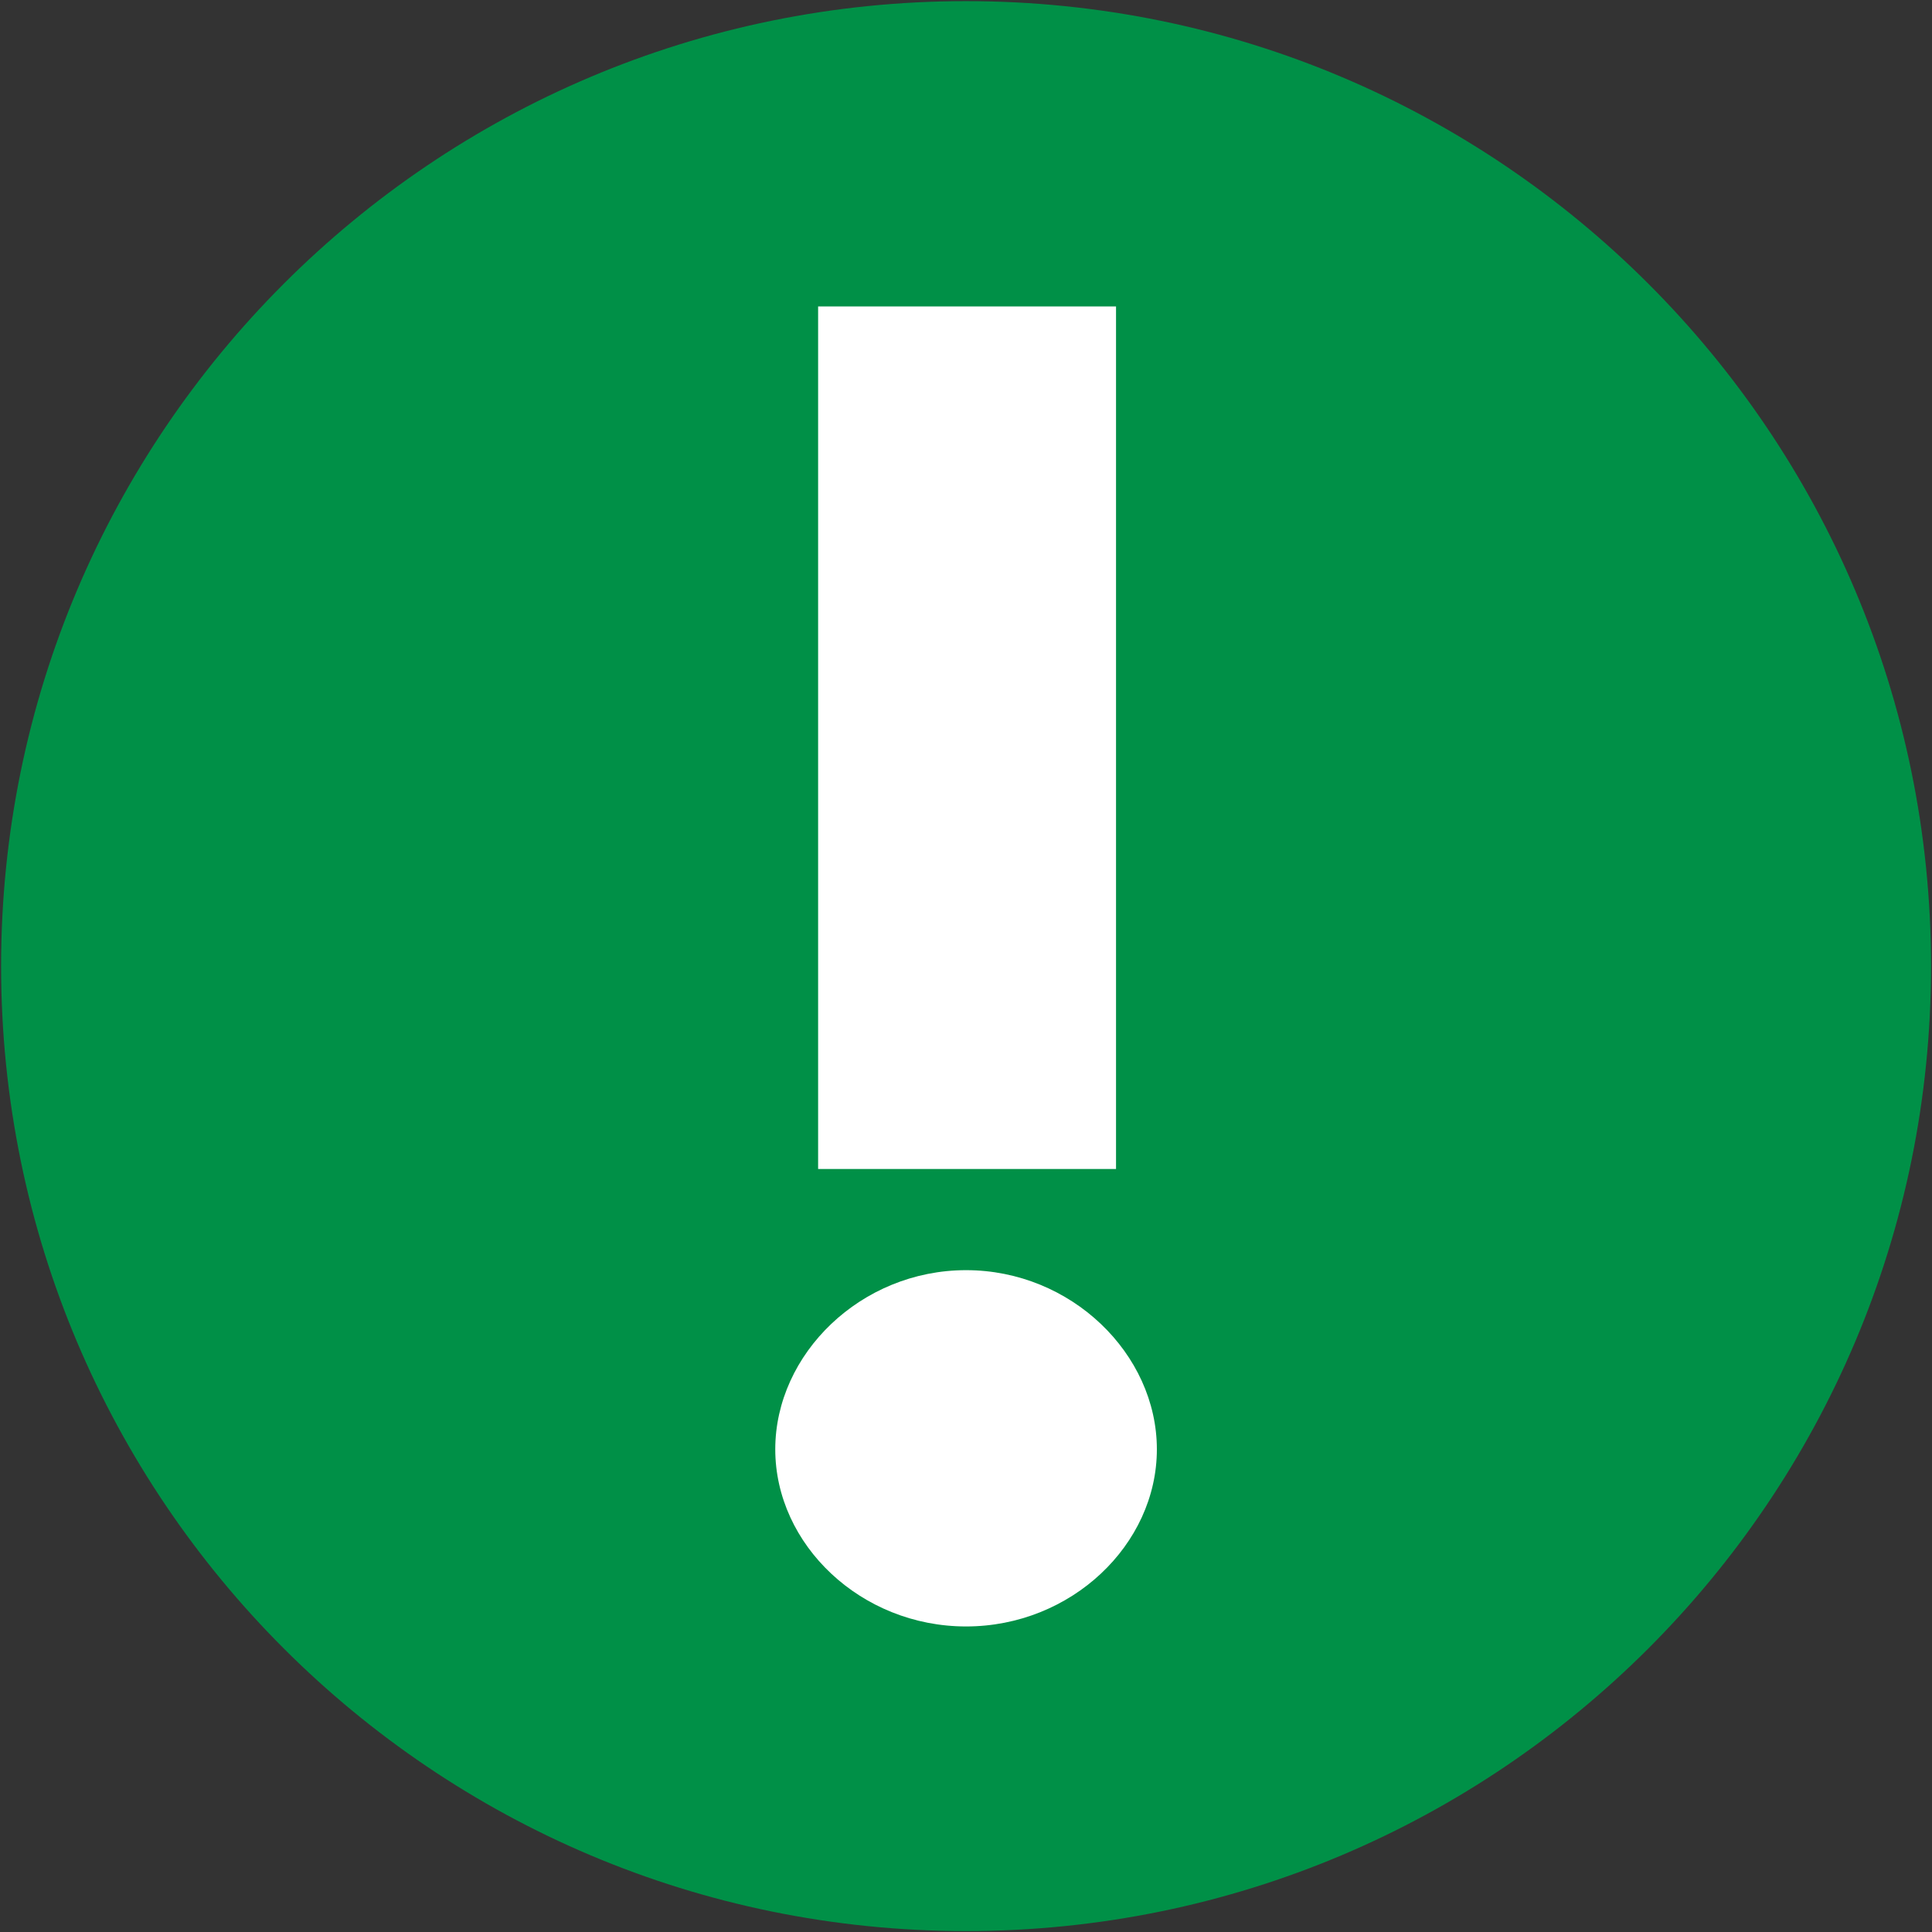
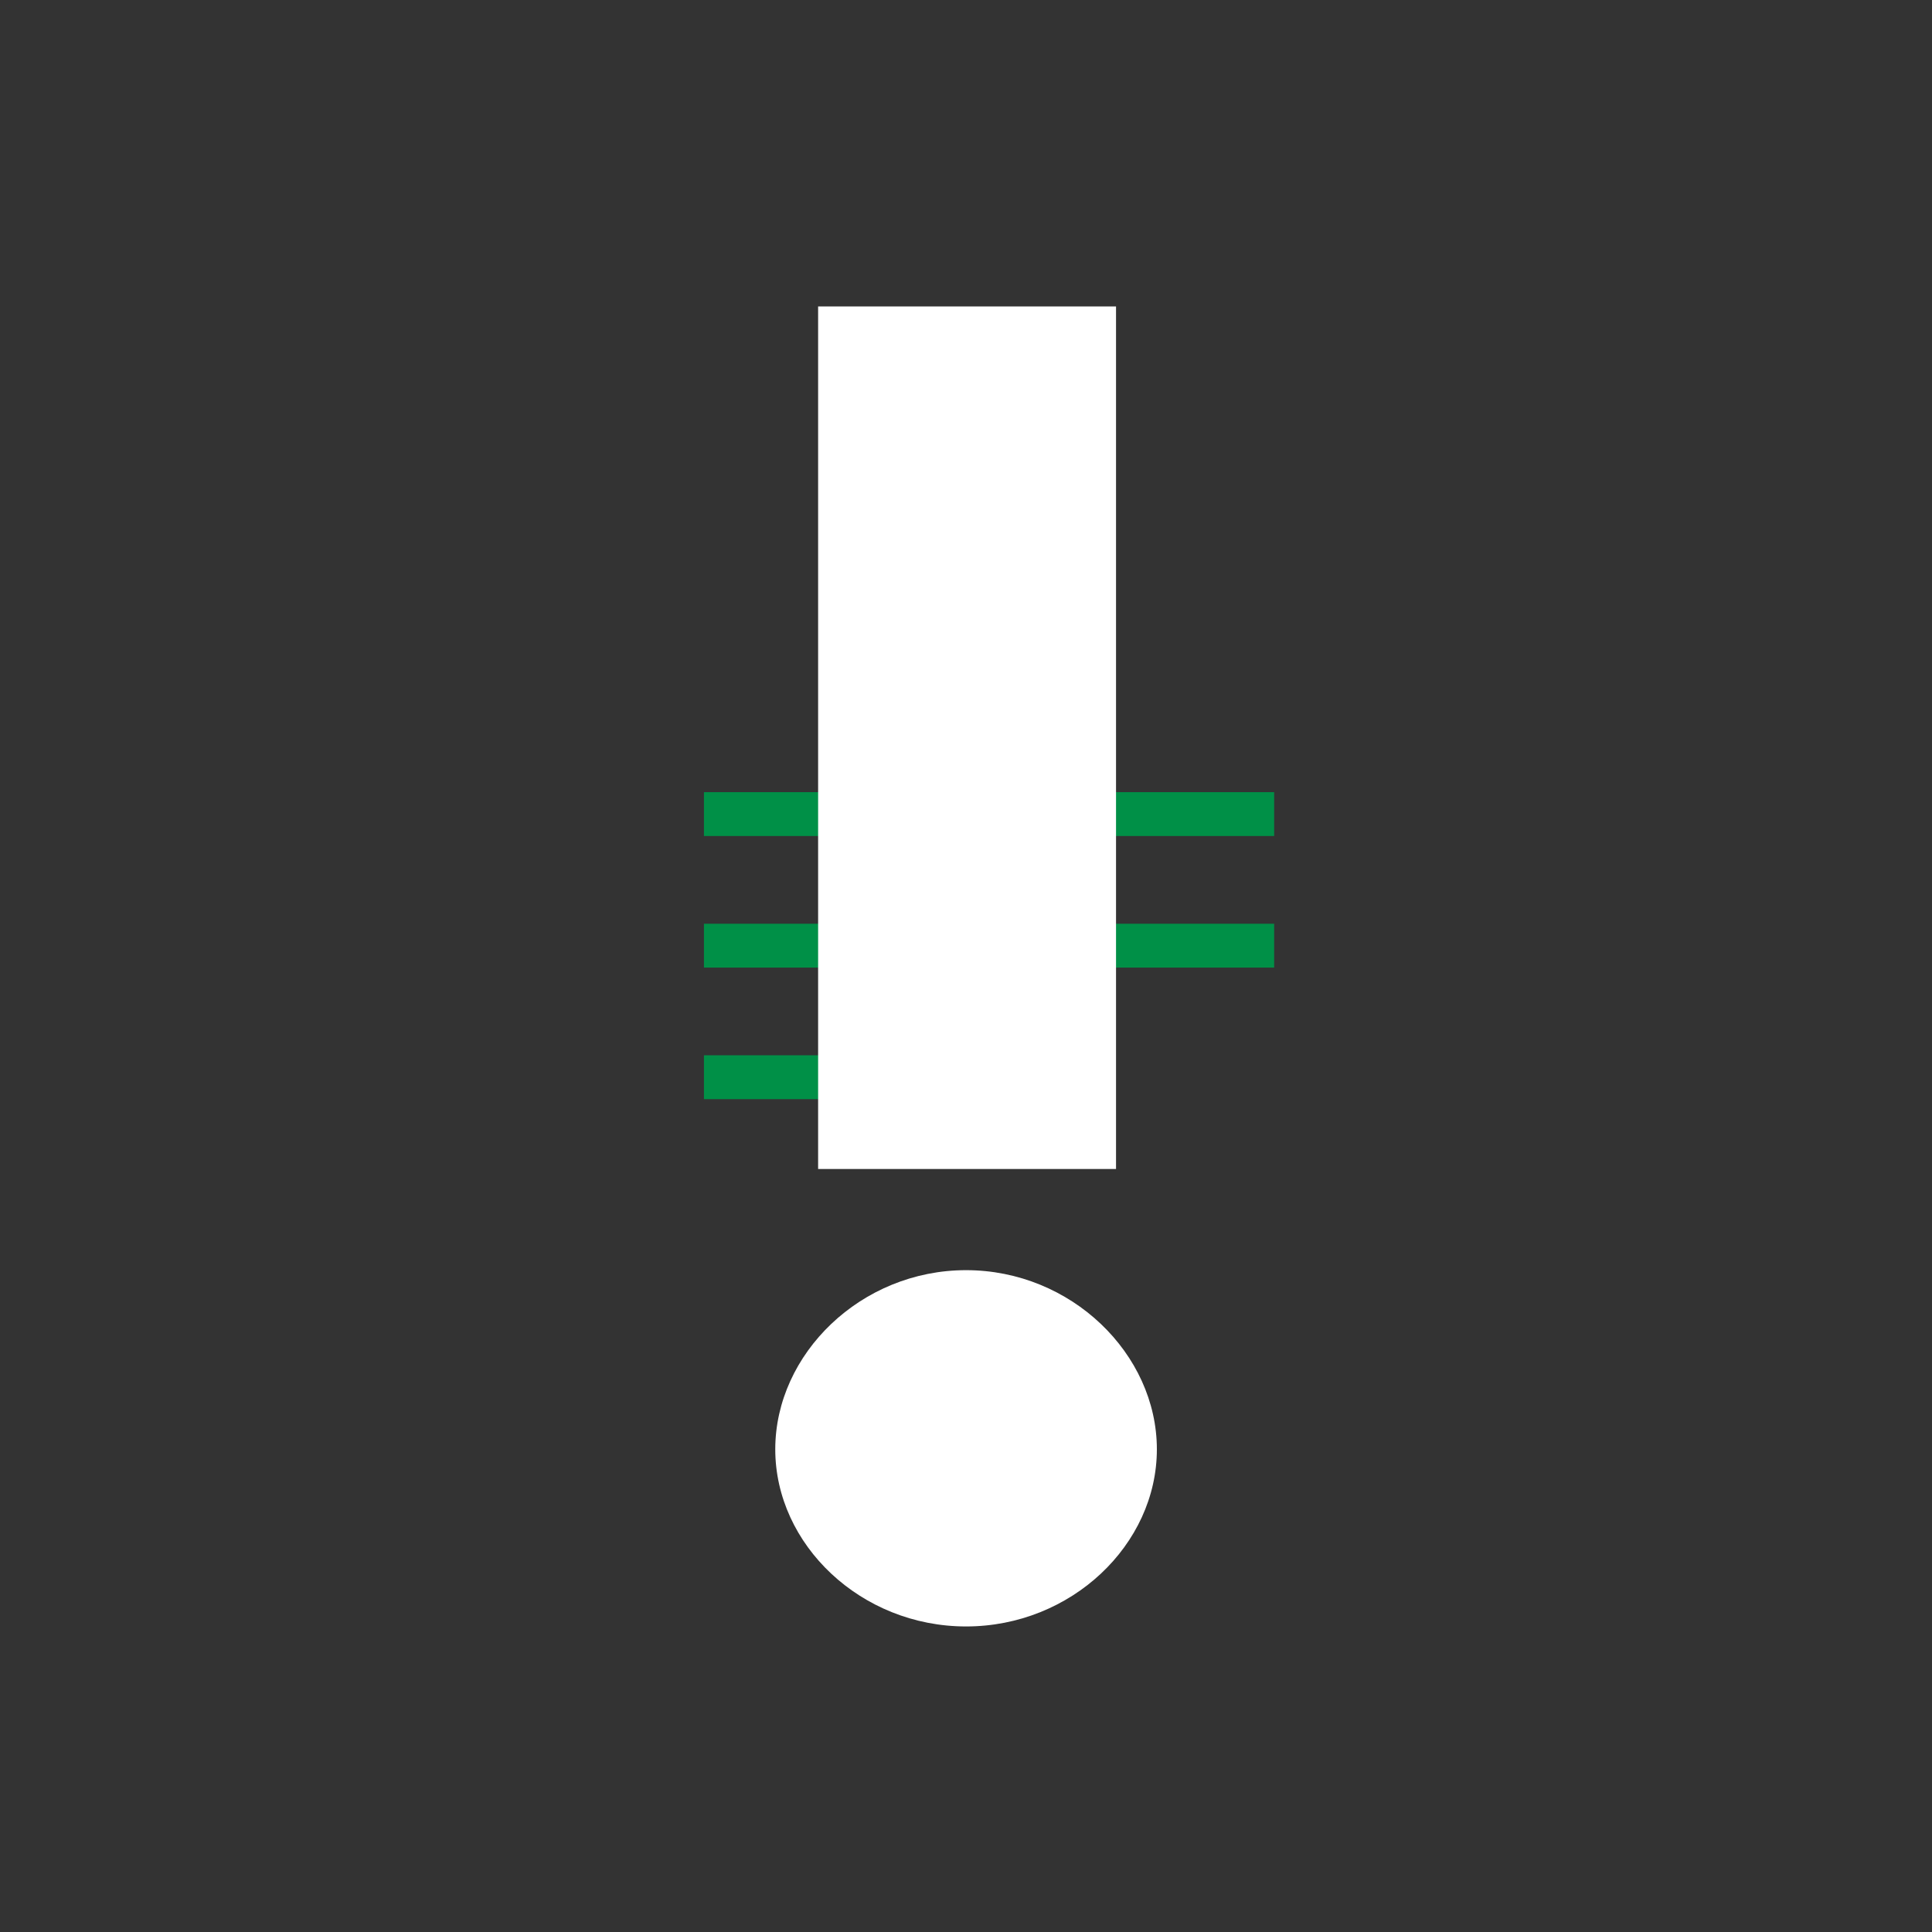
<svg xmlns="http://www.w3.org/2000/svg" xmlns:xlink="http://www.w3.org/1999/xlink" version="1.1" id="Ebene_1" x="0px" y="0px" viewBox="0 0 44.047 44.052" style="enable-background:new 0 0 44.047 44.052;" xml:space="preserve">
  <rect x="0" y="0" width="44.047" height="44.052" fill="#333333" stroke="none" />
  <style type="text/css">
	.st0{fill:#009047;}
	.st1{fill:#FFFFFF;}
</style>
  <g>
-     <path class="st0" d="M22.025,44.026c12.15,0,22-9.85,22-22s-9.85-22-22-22   s-22,9.85-22,22S9.875,44.026,22.025,44.026" />
-   </g>
+     </g>
  <g>
    <defs>
      <rect id="SVGID_1_" x="-0.047" y="-0.001" width="44" height="44" />
    </defs>
    <clipPath id="SVGID_2_">
      <use xlink:href="#SVGID_1_" style="overflow:visible;" />
    </clipPath>
  </g>
  <rect x="16.049" y="18.06" class="st0" width="13" height="1" />
  <rect x="16.049" y="21.06" class="st0" width="13" height="1" />
  <rect x="16.049" y="24.059" class="st0" width="8" height="1" />
  <g>
    <path class="st1" d="M22.025,37.081c-2.397,0-4.35-1.864-4.35-4.039   s1.953-4.084,4.35-4.084c2.396,0,4.35,1.909,4.35,4.084   S24.422,37.081,22.025,37.081z M18.652,26.651V6.987h6.792v19.664H18.652z" />
  </g>
</svg>